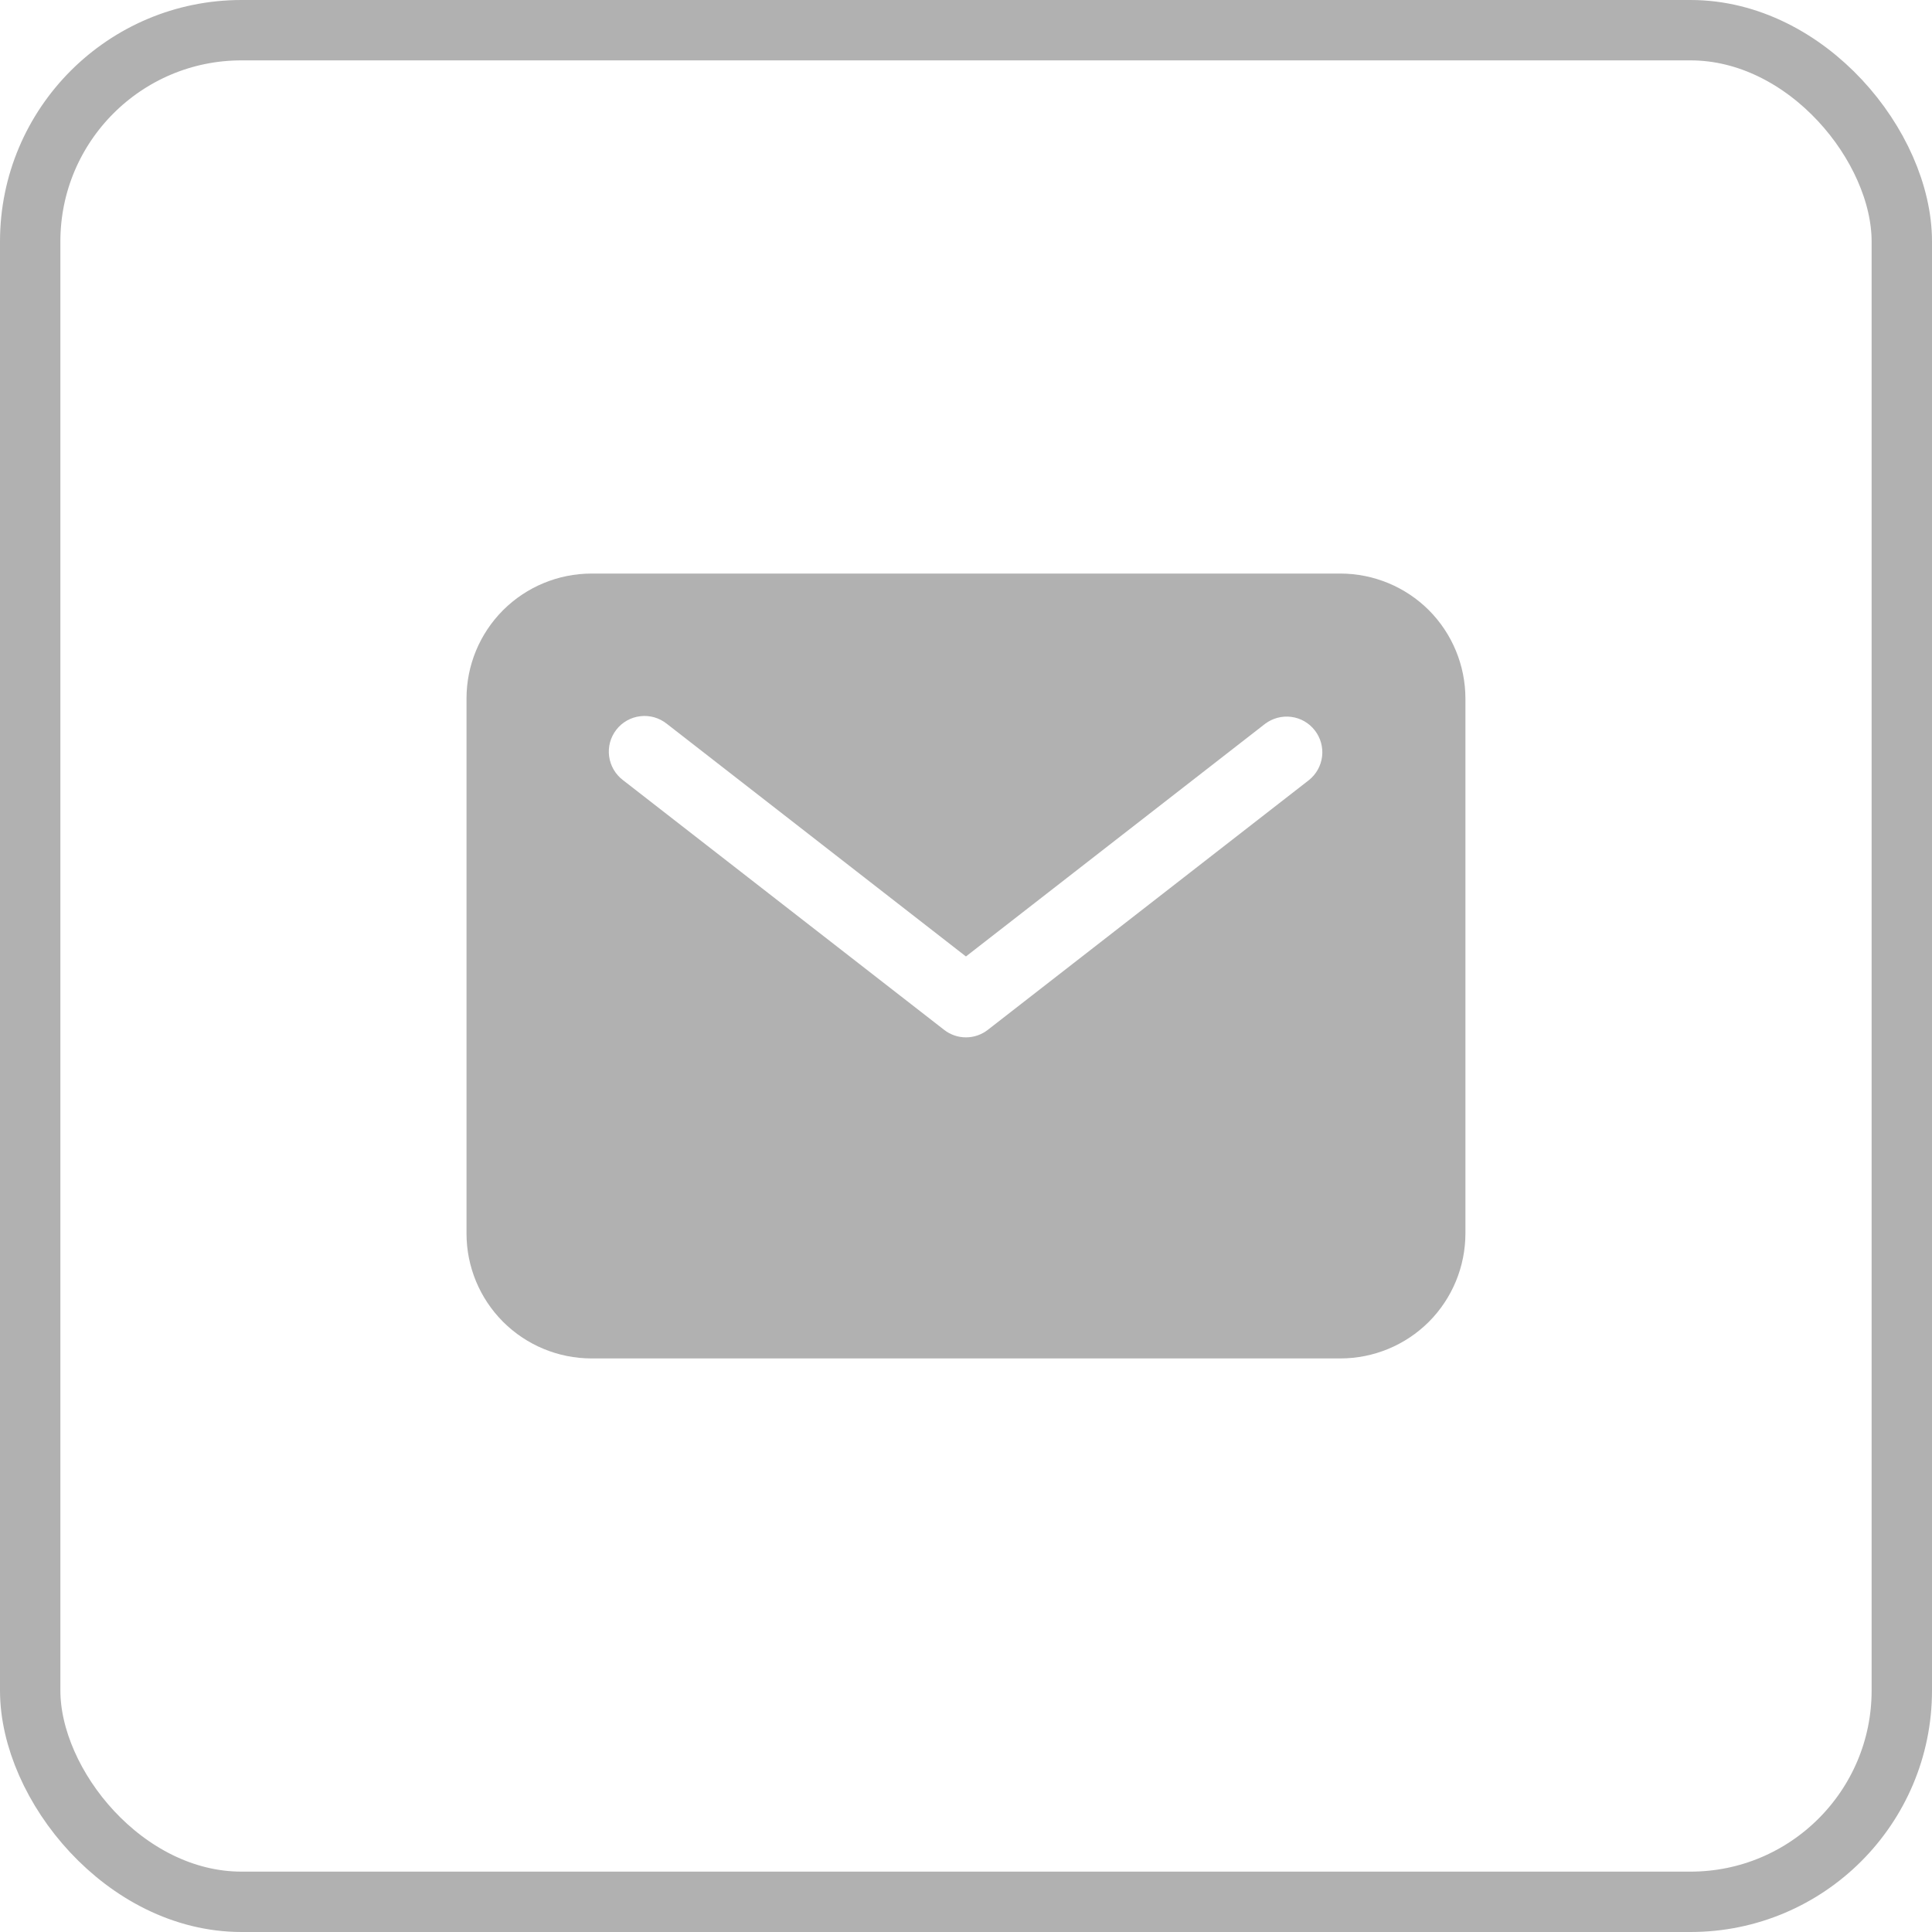
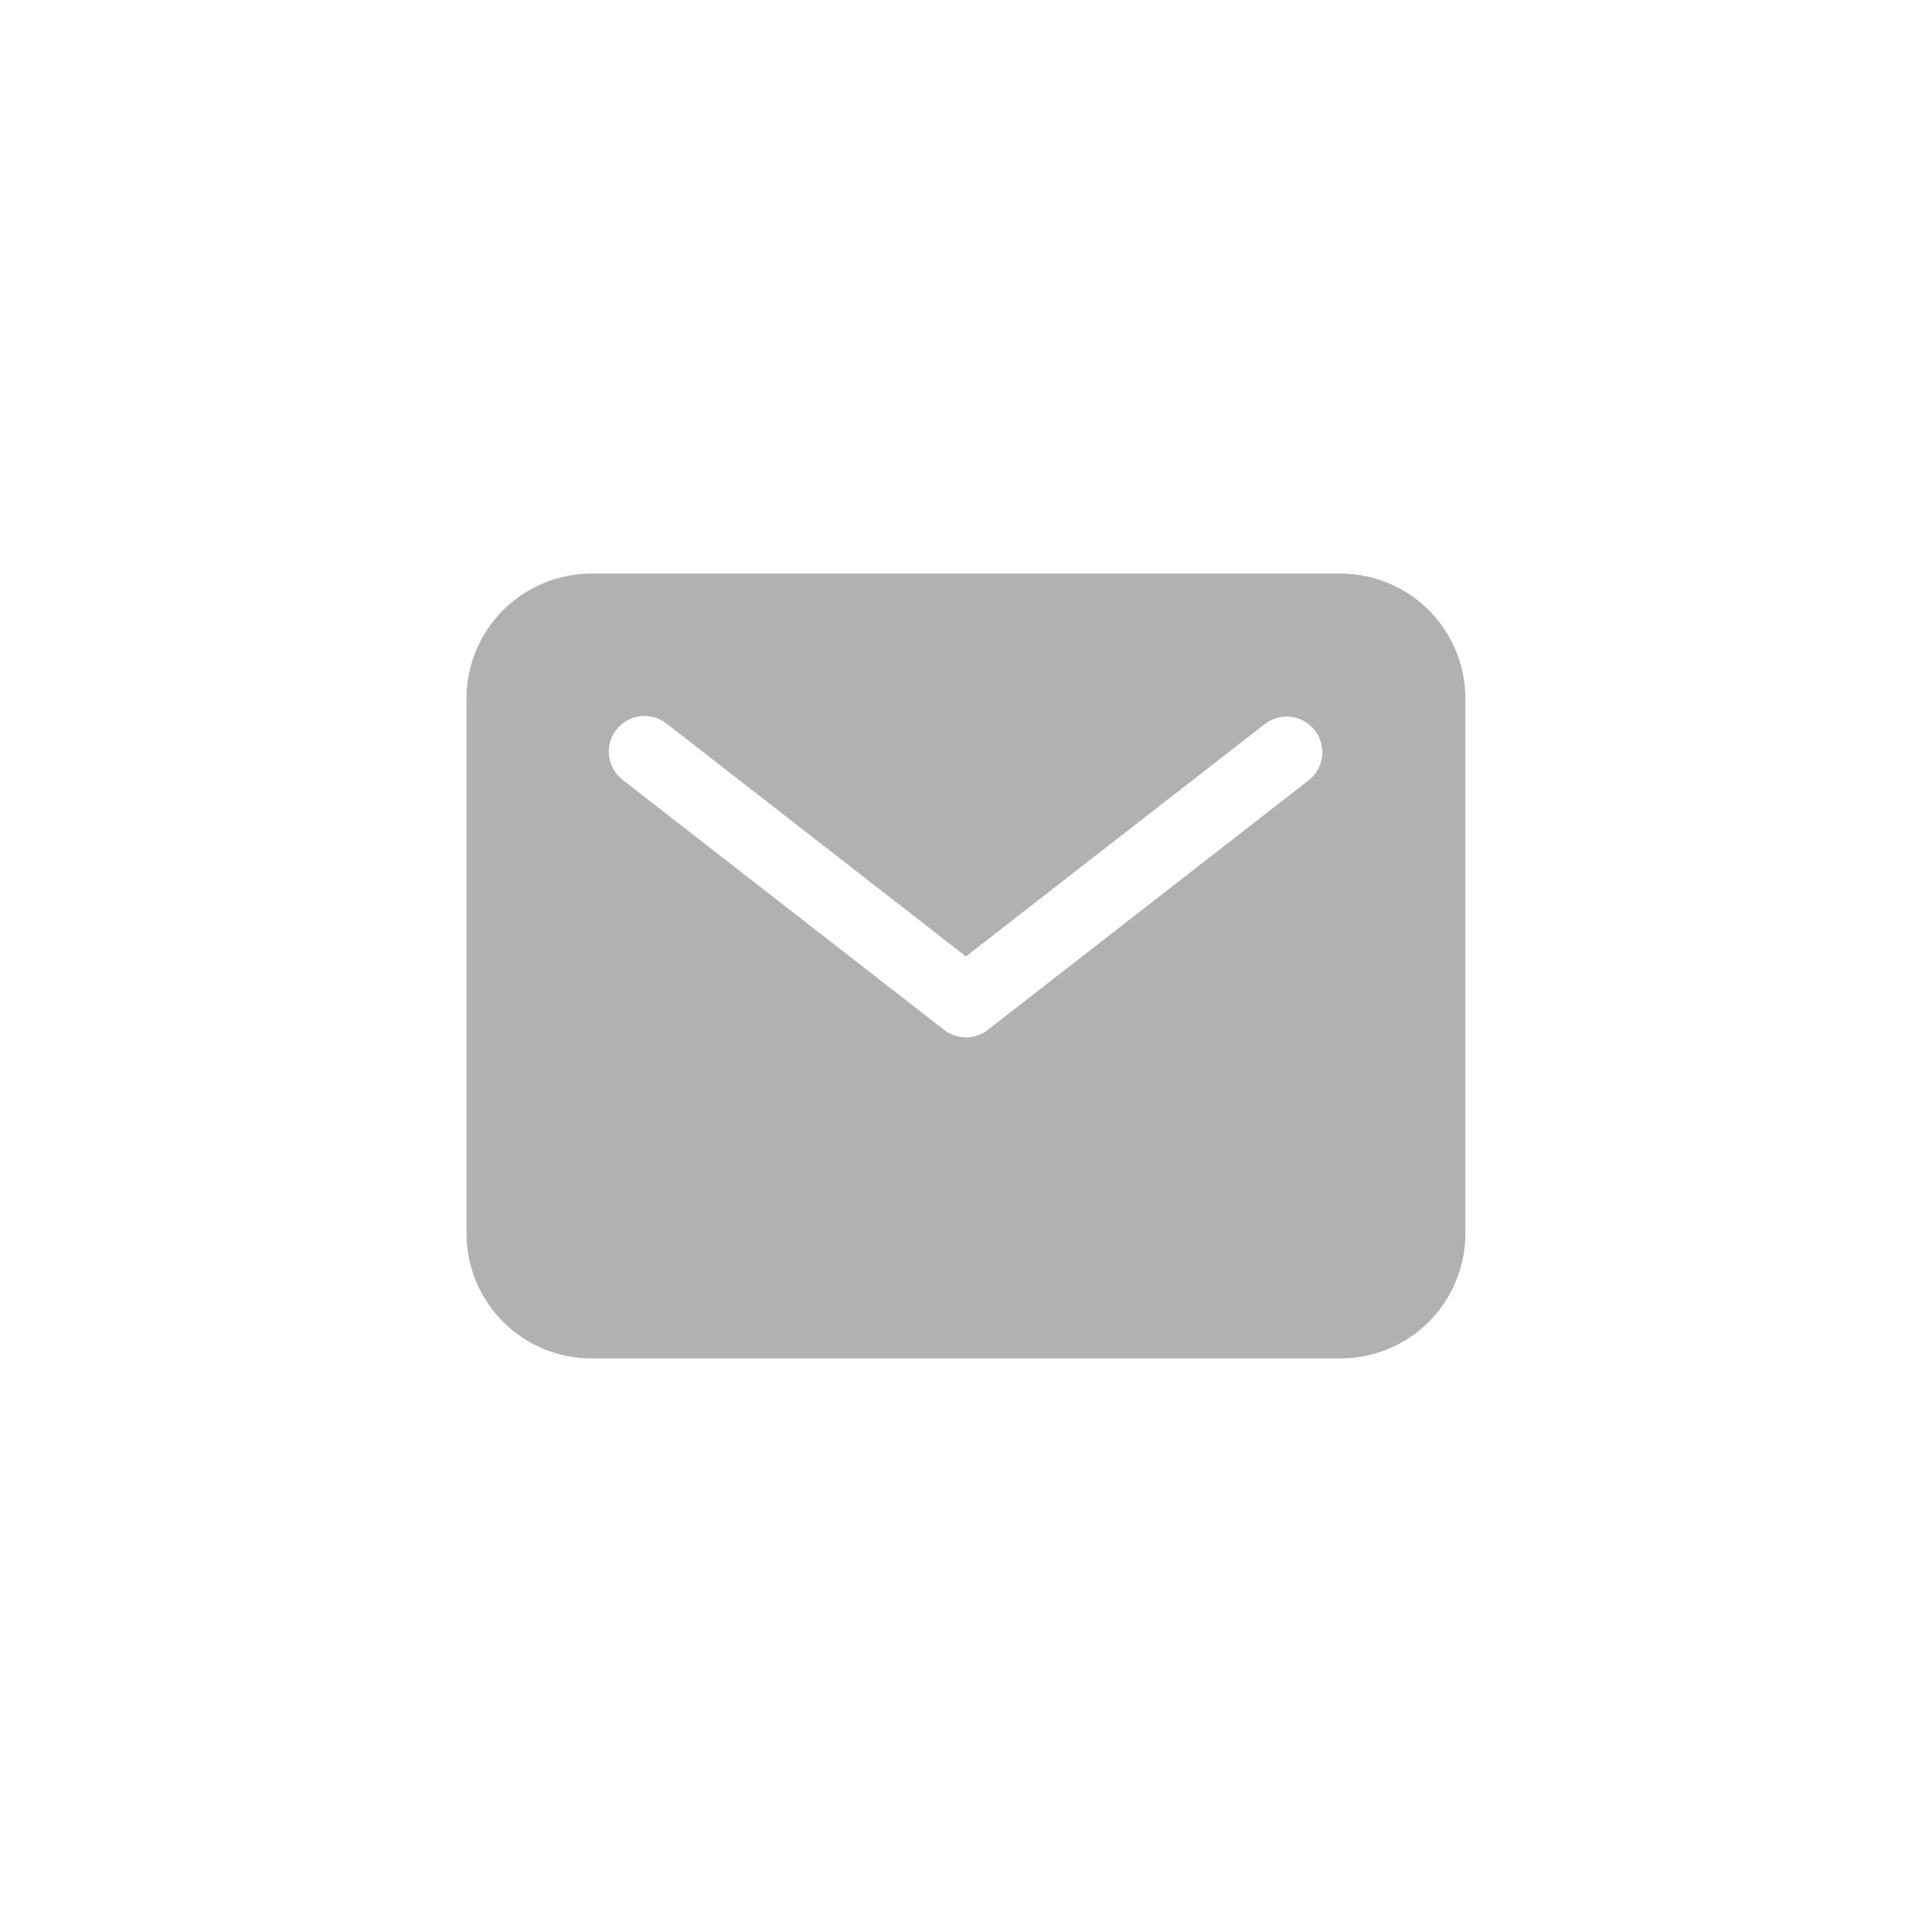
<svg xmlns="http://www.w3.org/2000/svg" width="32" height="32" viewBox="0 0 32 32" fill="none">
-   <rect x="0.5" y="0.5" width="31" height="31" rx="3.5" stroke="#B1B1B1" />
  <path d="M22.204 9.5H9.795C9.246 9.501 8.721 9.719 8.333 10.106C7.945 10.494 7.727 11.02 7.727 11.568V20.432C7.727 20.98 7.945 21.506 8.333 21.894C8.721 22.281 9.246 22.499 9.795 22.5H22.204C22.752 22.499 23.278 22.281 23.666 21.894C24.053 21.506 24.271 20.98 24.272 20.432V11.568C24.271 11.02 24.053 10.494 23.666 10.106C23.278 9.719 22.752 9.501 22.204 9.5ZM21.68 12.921L16.362 17.057C16.258 17.138 16.131 17.182 15.999 17.182C15.868 17.182 15.74 17.138 15.637 17.057L10.318 12.921C10.256 12.874 10.204 12.815 10.164 12.747C10.125 12.679 10.099 12.605 10.089 12.527C10.079 12.449 10.084 12.37 10.104 12.295C10.125 12.219 10.16 12.149 10.208 12.087C10.256 12.025 10.316 11.973 10.384 11.935C10.452 11.896 10.527 11.872 10.605 11.863C10.683 11.853 10.762 11.86 10.837 11.881C10.912 11.903 10.983 11.939 11.044 11.988L15.999 15.842L20.955 11.988C21.079 11.895 21.235 11.854 21.388 11.874C21.542 11.894 21.682 11.974 21.777 12.097C21.873 12.22 21.916 12.375 21.898 12.529C21.88 12.683 21.801 12.824 21.68 12.921Z" fill="#B1B1B1" />
</svg>